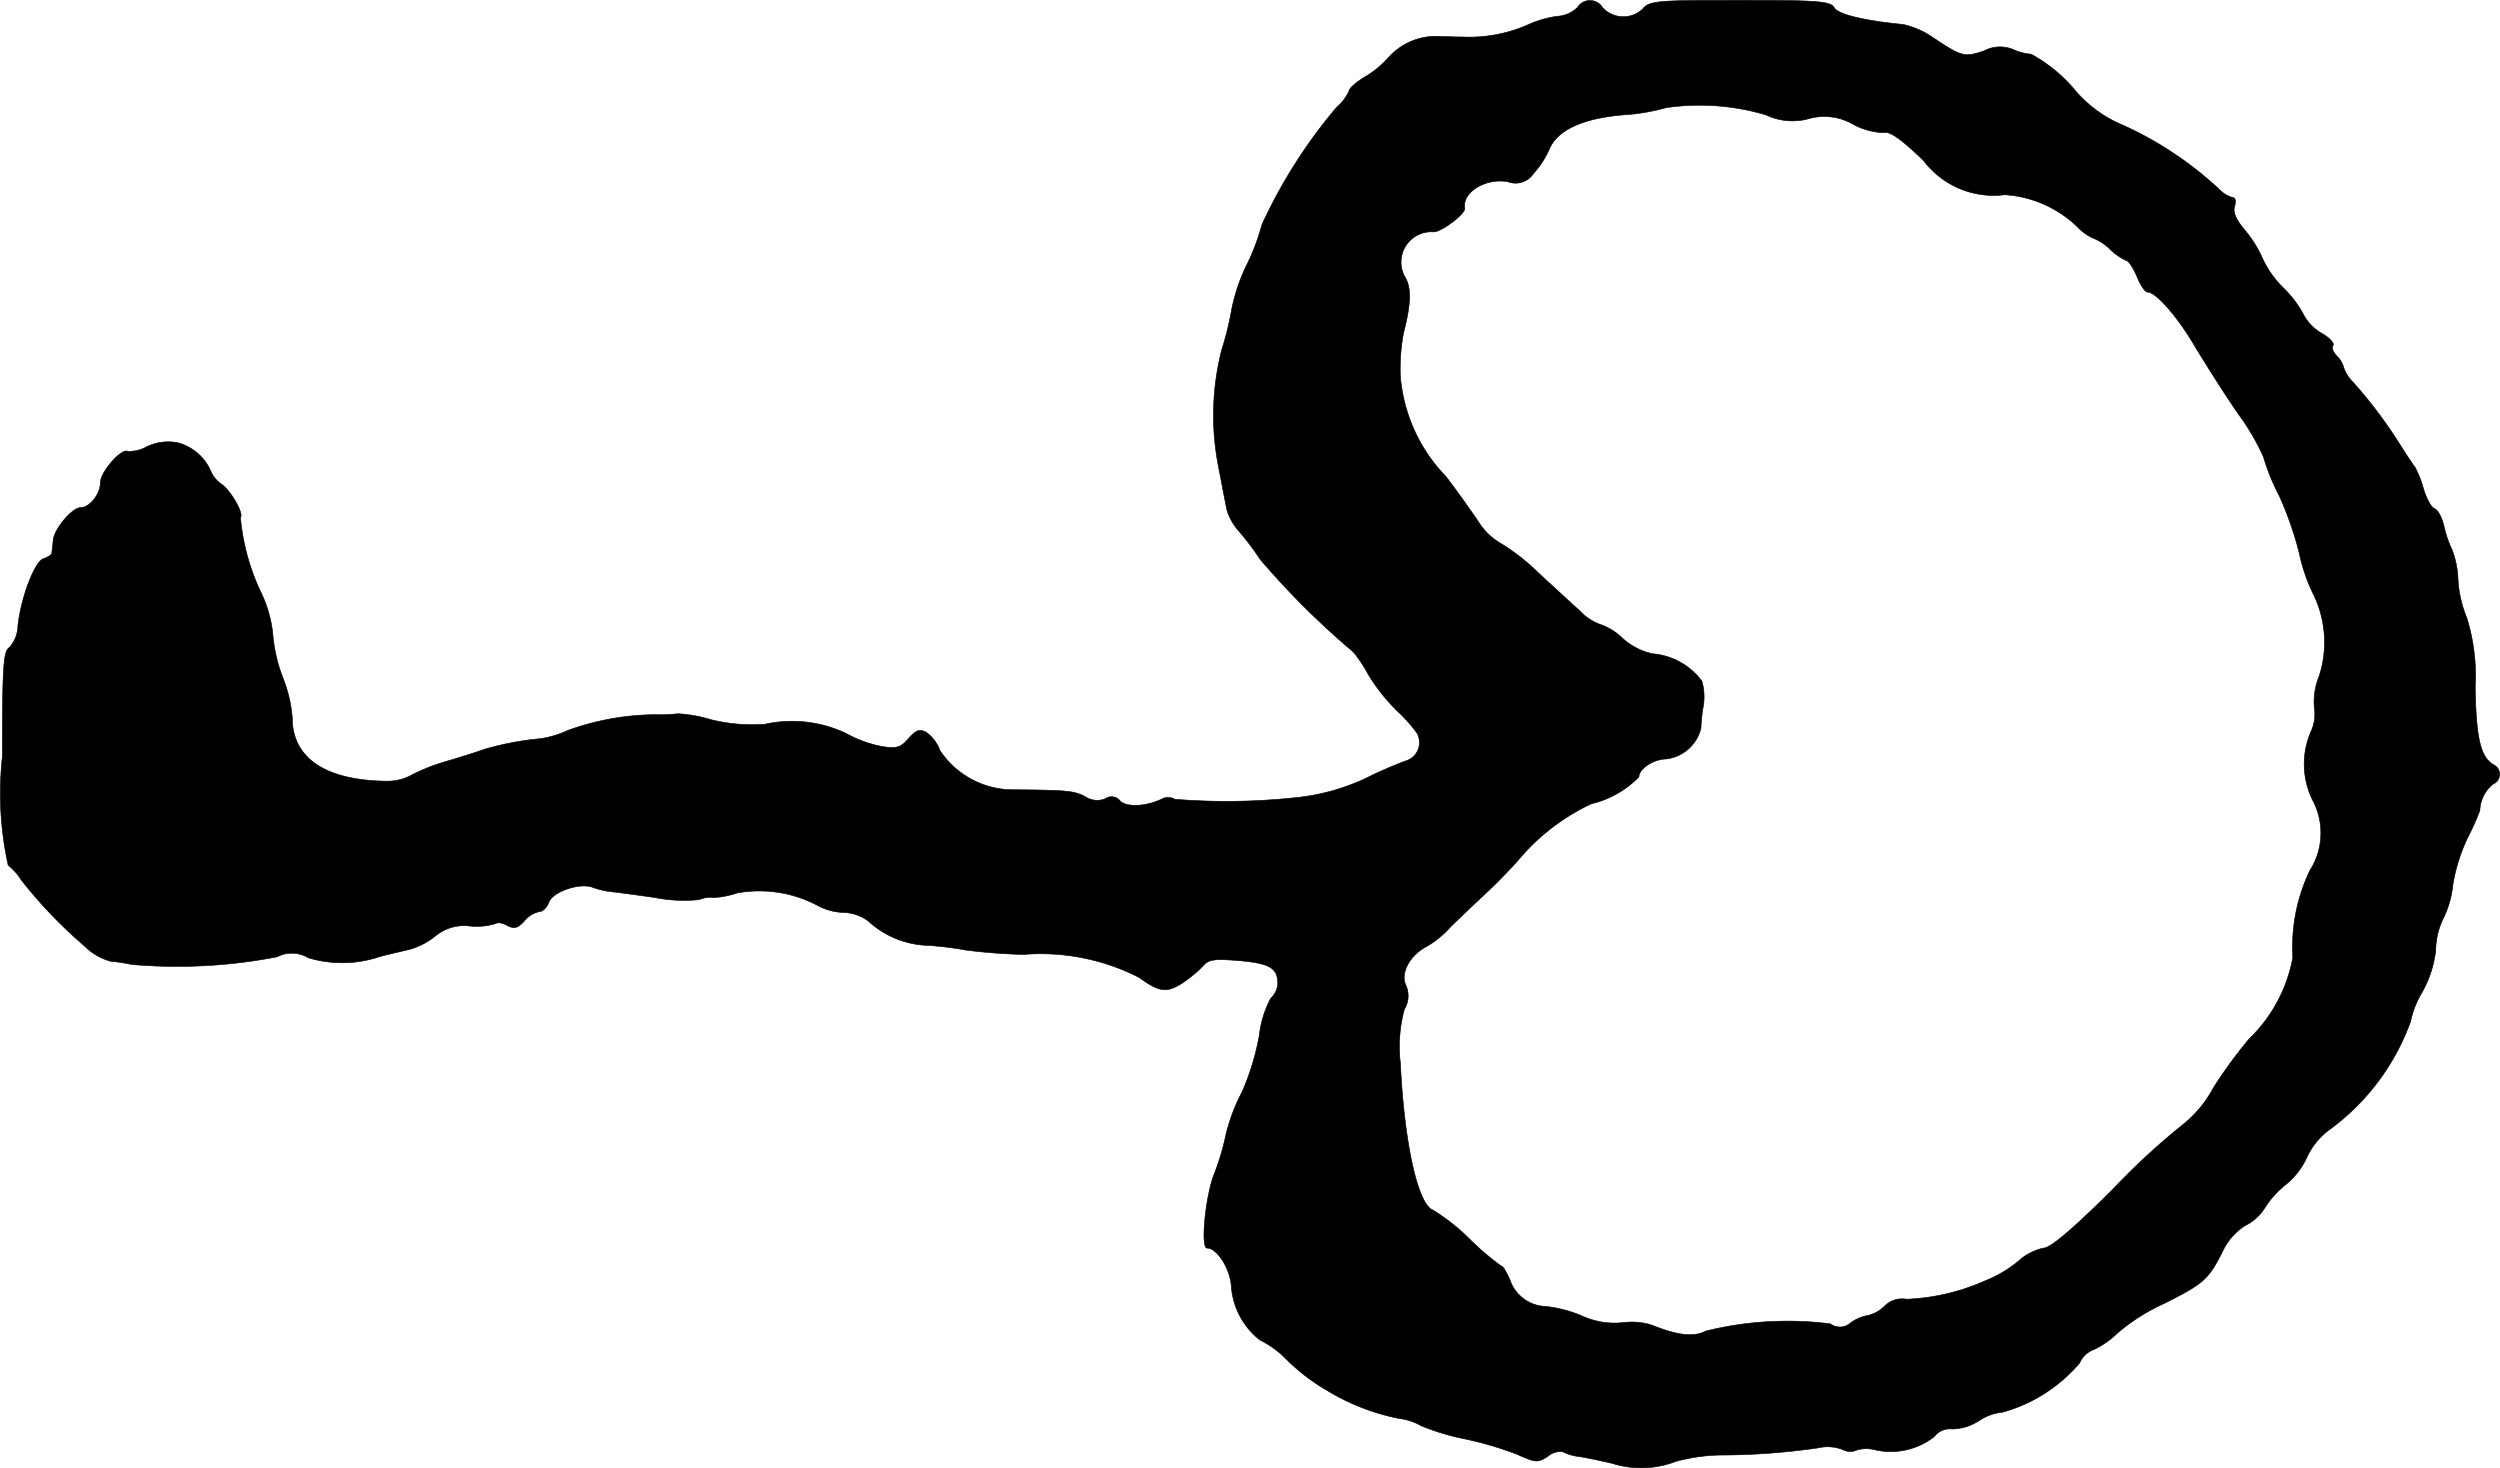
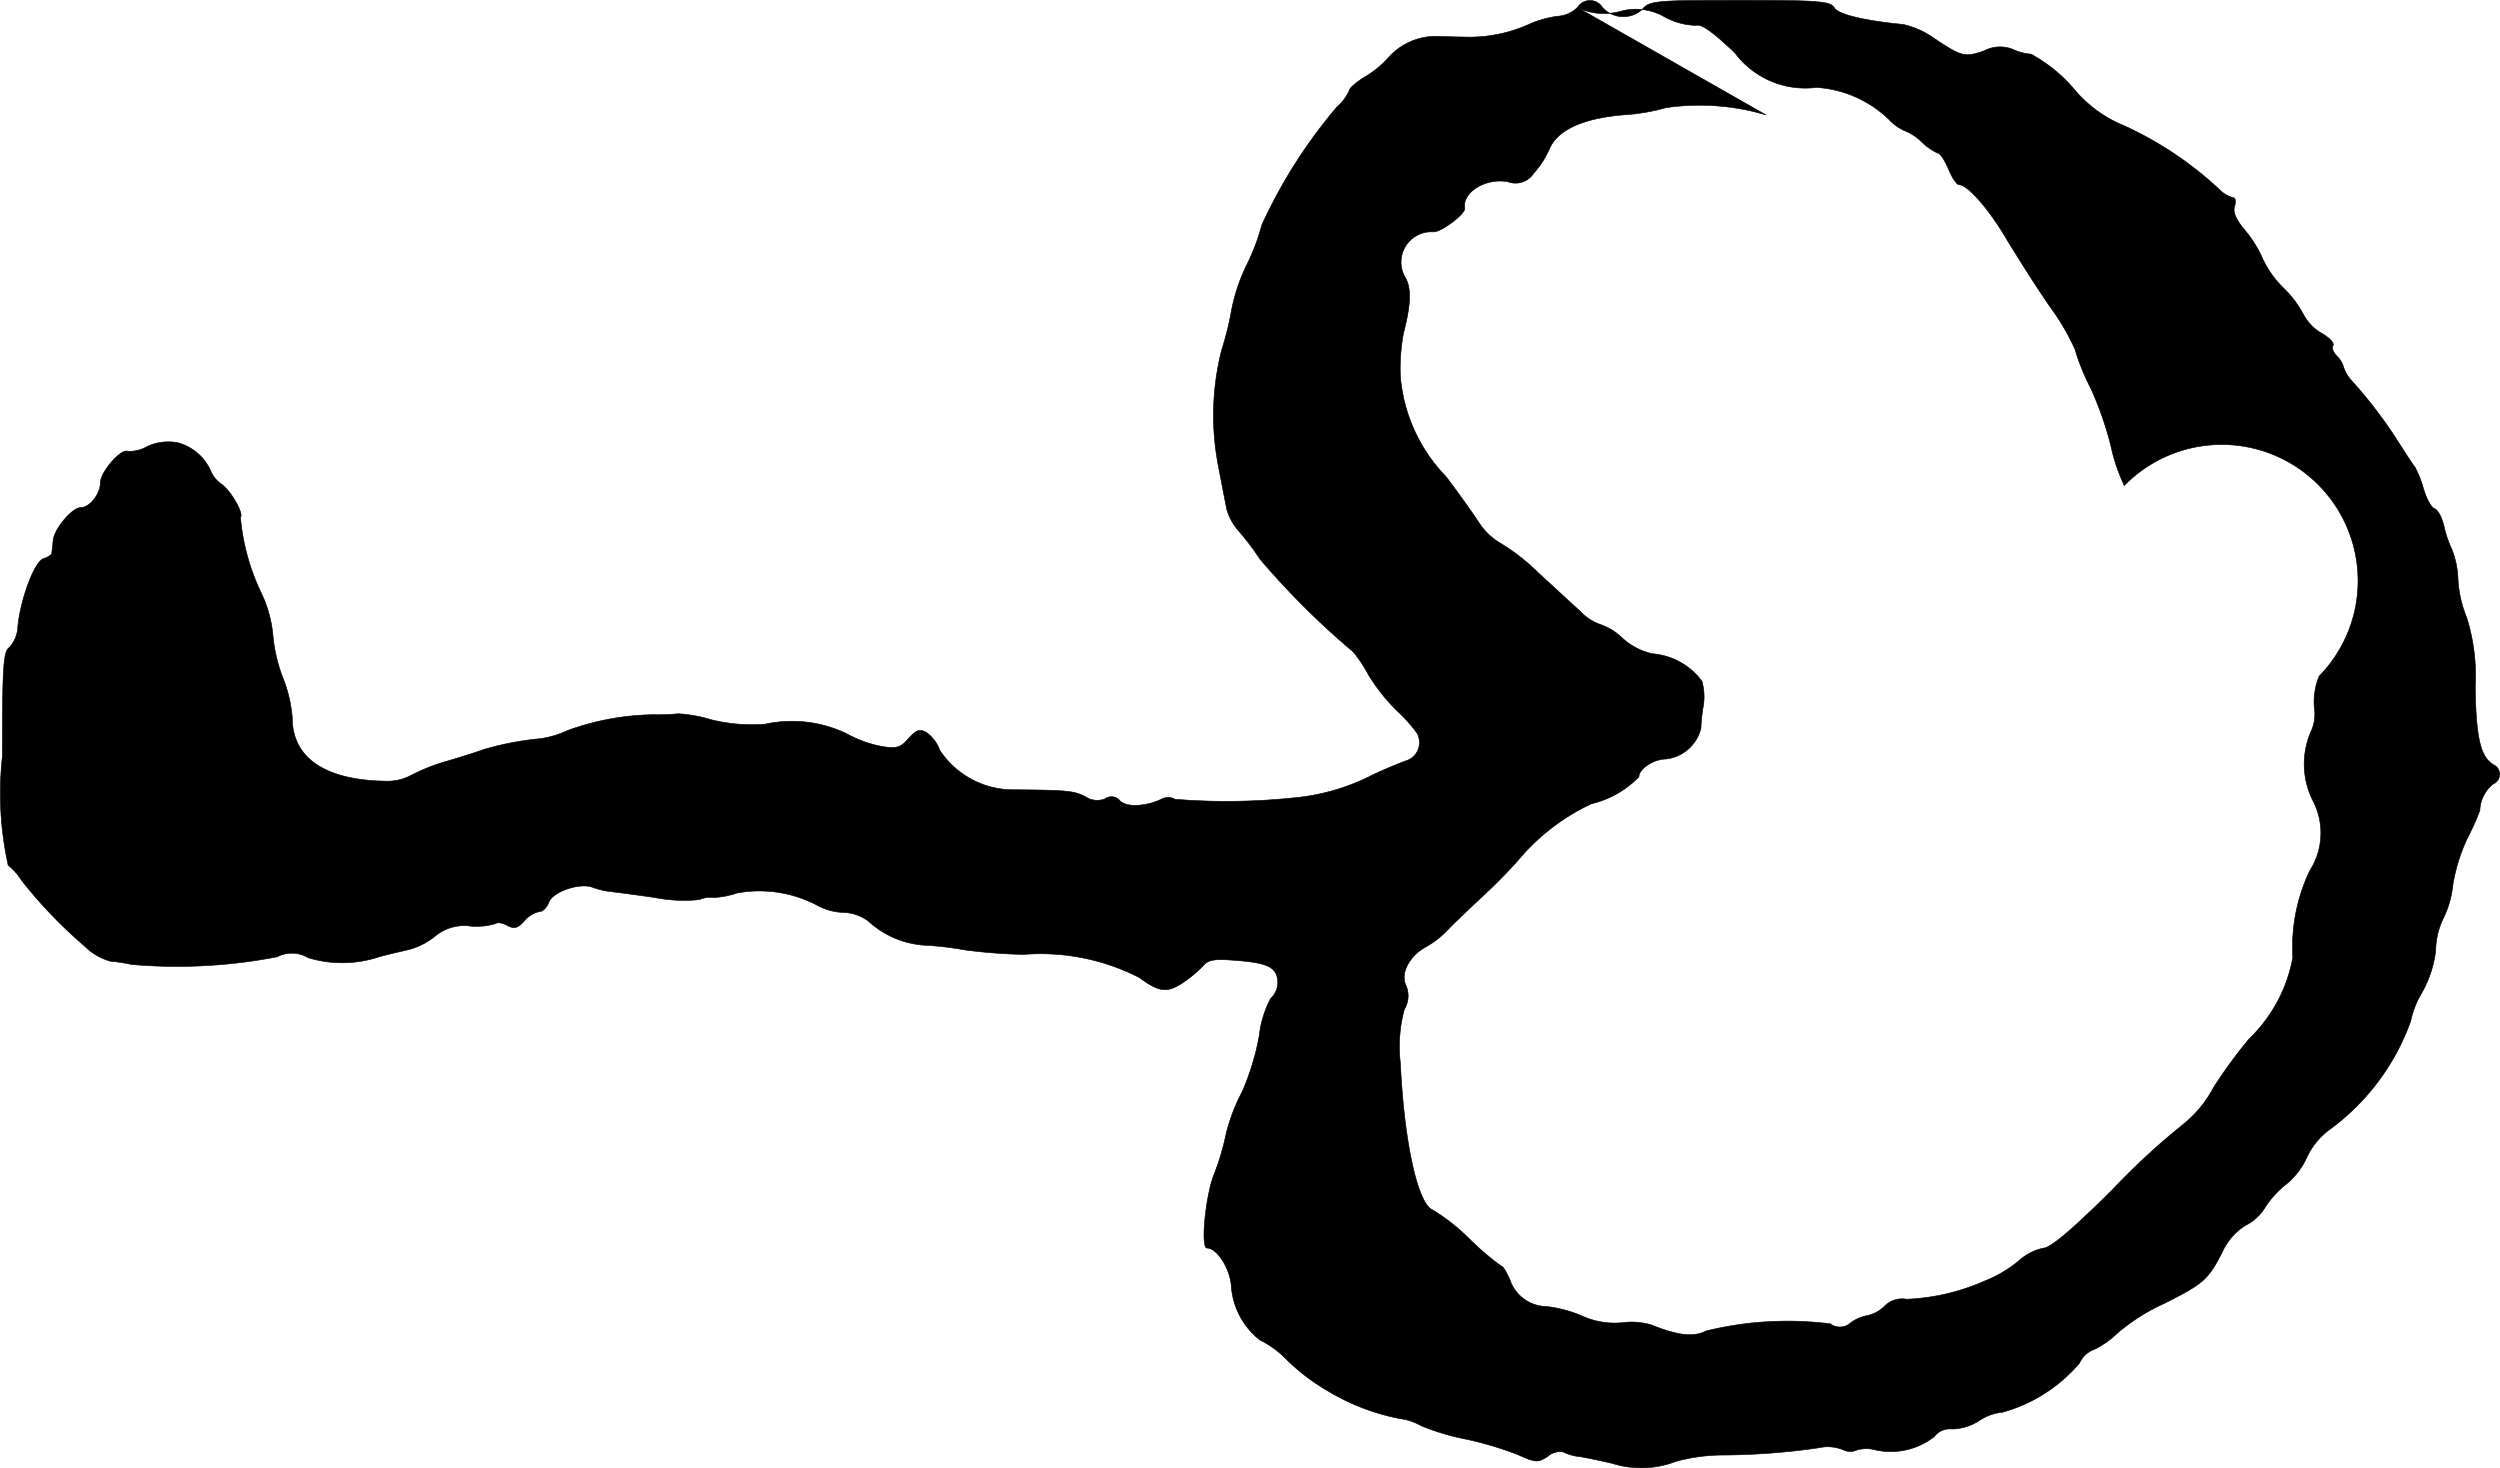
<svg xmlns="http://www.w3.org/2000/svg" version="1.1" width="14.831mm" height="8.71mm" viewBox="0 0 42.041 24.691">
  <defs>
    <style type="text/css">
      .a {
        stroke: #000;
        stroke-linecap: round;
        stroke-linejoin: round;
        stroke-width: 0.01px;
      }
    </style>
  </defs>
-   <path class="a" d="M26.527.126a.532.532,0,0,1-.344.148,1.796,1.796,0,0,0-.508.152A2.457,2.457,0,0,1,24.602.622c-.121,0-.336-.008-.465-.012a1.073,1.073,0,0,0-.789.359,1.663,1.663,0,0,1-.375.312c-.156.09-.285.203-.285.246a.786.786,0,0,1-.207.273,8.595,8.595,0,0,0-1.262,1.984,3.568,3.568,0,0,1-.254.672,3.06,3.06,0,0,0-.254.754,5.233,5.233,0,0,1-.168.68,4.456,4.456,0,0,0-.051,1.965c.059.309.121.633.141.723a.935.935,0,0,0,.188.34,4.553,4.553,0,0,1,.367.484,13.398,13.398,0,0,0,1.57,1.562,2.282,2.282,0,0,1,.254.383,3.154,3.154,0,0,0,.48.605,2.653,2.653,0,0,1,.336.375.323.323,0,0,1-.188.469c-.09.031-.328.129-.539.227a3.622,3.622,0,0,1-1.352.395,10.839,10.839,0,0,1-1.992.023.224.224,0,0,0-.211-.008c-.27.133-.602.148-.711.035a.182.182,0,0,0-.25-.035.361.361,0,0,1-.328-.031c-.188-.105-.324-.113-1.195-.121a1.477,1.477,0,0,1-1.258-.664.64.64,0,0,0-.227-.301c-.113-.062-.172-.039-.301.105-.125.148-.199.172-.441.133a2.003,2.003,0,0,1-.605-.219,2.122,2.122,0,0,0-1.367-.156,2.894,2.894,0,0,1-.898-.074,2.408,2.408,0,0,0-.562-.102,3.147,3.147,0,0,1-.414.016,4.395,4.395,0,0,0-1.445.266,1.604,1.604,0,0,1-.457.137,4.957,4.957,0,0,0-.945.18c-.105.039-.391.129-.641.203a3.209,3.209,0,0,0-.605.242.83.83,0,0,1-.375.09C5.477,13.13,4.914,12.755,4.914,12.067a2.3,2.3,0,0,0-.156-.664,2.66,2.66,0,0,1-.172-.754,2.1,2.1,0,0,0-.195-.68A3.699,3.699,0,0,1,4.043,8.7c.062-.059-.164-.453-.32-.559a.485.485,0,0,1-.172-.203.847.847,0,0,0-.559-.492.838.838,0,0,0-.516.062.61.61,0,0,1-.328.082c-.105-.059-.461.348-.461.527,0,.191-.18.418-.328.418-.145,0-.441.352-.465.543-.008.098-.023.195-.023.227-.008.027-.066.066-.141.09-.152.051-.383.672-.43,1.133a.565.565,0,0,1-.141.359C.055,10.95.039,11.2.039,12.724a5.621,5.621,0,0,0,.098,1.828.95.95,0,0,1,.219.246A7.756,7.756,0,0,0,1.418,15.907a.983.983,0,0,0,.438.258,3.089,3.089,0,0,1,.359.055,8.836,8.836,0,0,0,2.445-.129.534.534,0,0,1,.523.016A1.971,1.971,0,0,0,6.375,16.091c.168-.047.406-.098.527-.129a1.22,1.22,0,0,0,.426-.227.759.759,0,0,1,.586-.16,1.11,1.11,0,0,0,.422-.043c.027-.023.109-.016.191.031.121.066.184.043.293-.078a.456.456,0,0,1,.258-.156c.051,0,.117-.07.148-.145.051-.18.504-.34.727-.266a1.389,1.389,0,0,0,.324.078c.082.008.41.051.734.098a2.513,2.513,0,0,0,.75.035A.442.442,0,0,1,12,15.095a1.487,1.487,0,0,0,.398-.078,2.091,2.091,0,0,1,1.359.215.967.967,0,0,0,.426.113.734.734,0,0,1,.422.148,1.546,1.546,0,0,0,.996.406,5.668,5.668,0,0,1,.637.078,9.023,9.023,0,0,0,.977.074,3.642,3.642,0,0,1,1.941.387c.332.242.457.262.711.105a2.255,2.255,0,0,0,.355-.289c.098-.121.188-.133.621-.098.512.047.645.121.645.395a.388.388,0,0,1-.121.242,1.749,1.749,0,0,0-.191.625,4.303,4.303,0,0,1-.285.938,3.091,3.091,0,0,0-.273.715,4.294,4.294,0,0,1-.199.672c-.145.355-.234,1.246-.121,1.246.164,0,.375.324.406.617a1.267,1.267,0,0,0,.484.93,1.626,1.626,0,0,1,.406.285,3.408,3.408,0,0,0,.742.574,3.69,3.69,0,0,0,1.199.461.984.984,0,0,1,.363.121,3.995,3.995,0,0,0,.762.227,5.854,5.854,0,0,1,.863.258c.301.137.34.137.504.031a.319.319,0,0,1,.254-.078.84.84,0,0,0,.285.082c.113.016.359.07.547.113a1.618,1.618,0,0,0,1.074-.035,3.108,3.108,0,0,1,.727-.105,11.636,11.636,0,0,0,1.664-.121.691.691,0,0,1,.414.031.268.268,0,0,0,.238.004.582.582,0,0,1,.309,0,1.191,1.191,0,0,0,.988-.223.329.329,0,0,1,.301-.129.859.859,0,0,0,.449-.137.852.852,0,0,1,.398-.145,2.62,2.62,0,0,0,1.297-.828.432.432,0,0,1,.258-.234,1.508,1.508,0,0,0,.383-.273,3.307,3.307,0,0,1,.785-.496c.66-.332.742-.402.977-.871a1.035,1.035,0,0,1,.383-.438.811.811,0,0,0,.336-.309,1.601,1.601,0,0,1,.359-.391,1.253,1.253,0,0,0,.34-.445,1.212,1.212,0,0,1,.383-.469,3.884,3.884,0,0,0,1.363-1.82,1.568,1.568,0,0,1,.195-.492,1.906,1.906,0,0,0,.227-.699,1.267,1.267,0,0,1,.125-.535,1.668,1.668,0,0,0,.164-.574,2.975,2.975,0,0,1,.25-.793,3.988,3.988,0,0,0,.203-.453.6.6,0,0,1,.223-.445.177.177,0,0,0,.008-.324c-.219-.129-.293-.438-.309-1.301a3.289,3.289,0,0,0-.141-1.168A1.991,1.991,0,0,1,41.336,9.751a1.536,1.536,0,0,0-.098-.5,1.887,1.887,0,0,1-.137-.398c-.031-.137-.098-.273-.156-.297-.062-.02-.145-.18-.195-.355a1.713,1.713,0,0,0-.137-.344c-.023-.023-.148-.215-.277-.418a7.734,7.734,0,0,0-.766-1.012.633.633,0,0,1-.156-.246.426.426,0,0,0-.113-.191c-.059-.059-.098-.141-.066-.18.023-.039-.059-.129-.188-.203a.795.795,0,0,1-.309-.316,1.788,1.788,0,0,0-.328-.438,1.694,1.694,0,0,1-.355-.492,1.985,1.985,0,0,0-.305-.492c-.145-.172-.203-.301-.172-.398.027-.074.012-.145-.016-.145a.487.487,0,0,1-.211-.113,5.993,5.993,0,0,0-1.637-1.102,2.136,2.136,0,0,1-.859-.641,2.558,2.558,0,0,0-.699-.559.91.91,0,0,1-.309-.082.578.578,0,0,0-.484.027c-.332.113-.375.098-.871-.234a1.438,1.438,0,0,0-.488-.211C31.32.345,30.918.239,30.848.134c-.059-.113-.254-.129-1.582-.129-1.426,0-1.527.008-1.648.152A.473.473,0,0,1,26.949.126l0,0h0L26.949.126a.248.248,0,0,0-.422,0Zm3.168,1.805a1.03,1.03,0,0,0,.719.066.965.965,0,0,1,.758.098,1.156,1.156,0,0,0,.516.137c.09-.031.301.121.66.469a1.477,1.477,0,0,0,1.367.574,1.937,1.937,0,0,1,1.215.535.825.825,0,0,0,.27.195.841.841,0,0,1,.285.188.972.972,0,0,0,.277.191c.031,0,.113.121.172.262.059.145.137.266.18.266.145,0,.52.43.816.945.176.285.496.797.723,1.121a3.908,3.908,0,0,1,.41.703,3.664,3.664,0,0,0,.266.656,5.716,5.716,0,0,1,.336.961,2.999,2.999,0,0,0,.227.672A1.839,1.839,0,0,1,39,11.372a1.149,1.149,0,0,0-.082.52.696.696,0,0,1-.051.402,1.367,1.367,0,0,0,.023,1.16,1.172,1.172,0,0,1-.047,1.188,2.977,2.977,0,0,0-.285,1.457,2.521,2.521,0,0,1-.734,1.371,7.843,7.843,0,0,0-.602.824,1.99,1.99,0,0,1-.516.621,11.822,11.822,0,0,0-1.184,1.094c-.668.664-1.043.98-1.156.98a.906.906,0,0,0-.422.219,2.113,2.113,0,0,1-.562.332,3.605,3.605,0,0,1-1.32.309.418.418,0,0,0-.367.113.578.578,0,0,1-.285.16.721.721,0,0,0-.285.121.267.267,0,0,1-.344.02,5.729,5.729,0,0,0-2.094.121c-.199.105-.473.078-.922-.105a1.172,1.172,0,0,0-.488-.035,1.325,1.325,0,0,1-.672-.113,2.127,2.127,0,0,0-.602-.16.659.659,0,0,1-.613-.453c-.055-.121-.113-.227-.145-.227a4.585,4.585,0,0,1-.531-.453,3.332,3.332,0,0,0-.617-.488c-.254-.094-.484-1.133-.547-2.469a2.394,2.394,0,0,1,.066-.906.438.438,0,0,0,.023-.414c-.09-.199.07-.492.34-.637a1.583,1.583,0,0,0,.402-.324c.129-.129.398-.383.602-.574.203-.188.457-.453.57-.586a3.587,3.587,0,0,1,1.207-.922,1.647,1.647,0,0,0,.801-.453c0-.137.25-.301.461-.301a.686.686,0,0,0,.582-.516,2.62,2.62,0,0,1,.039-.367.948.948,0,0,0-.023-.426,1.15,1.15,0,0,0-.832-.461,1.104,1.104,0,0,1-.496-.254,1.004,1.004,0,0,0-.391-.242.878.878,0,0,1-.336-.227c-.137-.121-.441-.406-.691-.633a3.458,3.458,0,0,0-.637-.5,1.081,1.081,0,0,1-.375-.363c-.098-.148-.344-.496-.547-.762a2.743,2.743,0,0,1-.766-1.691,3.231,3.231,0,0,1,.055-.73c.125-.477.133-.762.02-.938a.51.51,0,0,1,.488-.754c.145-.008.535-.309.52-.398-.047-.266.352-.516.727-.445a.363.363,0,0,0,.434-.145,1.496,1.496,0,0,0,.262-.406c.137-.32.559-.516,1.246-.574a3.327,3.327,0,0,0,.715-.121,3.925,3.925,0,0,1,1.68.121Z" />
+   <path class="a" d="M26.527.126a.532.532,0,0,1-.344.148,1.796,1.796,0,0,0-.508.152A2.457,2.457,0,0,1,24.602.622c-.121,0-.336-.008-.465-.012a1.073,1.073,0,0,0-.789.359,1.663,1.663,0,0,1-.375.312c-.156.09-.285.203-.285.246a.786.786,0,0,1-.207.273,8.595,8.595,0,0,0-1.262,1.984,3.568,3.568,0,0,1-.254.672,3.06,3.06,0,0,0-.254.754,5.233,5.233,0,0,1-.168.68,4.456,4.456,0,0,0-.051,1.965c.059.309.121.633.141.723a.935.935,0,0,0,.188.34,4.553,4.553,0,0,1,.367.484,13.398,13.398,0,0,0,1.57,1.562,2.282,2.282,0,0,1,.254.383,3.154,3.154,0,0,0,.48.605,2.653,2.653,0,0,1,.336.375.323.323,0,0,1-.188.469c-.09.031-.328.129-.539.227a3.622,3.622,0,0,1-1.352.395,10.839,10.839,0,0,1-1.992.023.224.224,0,0,0-.211-.008c-.27.133-.602.148-.711.035a.182.182,0,0,0-.25-.035.361.361,0,0,1-.328-.031c-.188-.105-.324-.113-1.195-.121a1.477,1.477,0,0,1-1.258-.664.64.64,0,0,0-.227-.301c-.113-.062-.172-.039-.301.105-.125.148-.199.172-.441.133a2.003,2.003,0,0,1-.605-.219,2.122,2.122,0,0,0-1.367-.156,2.894,2.894,0,0,1-.898-.074,2.408,2.408,0,0,0-.562-.102,3.147,3.147,0,0,1-.414.016,4.395,4.395,0,0,0-1.445.266,1.604,1.604,0,0,1-.457.137,4.957,4.957,0,0,0-.945.18c-.105.039-.391.129-.641.203a3.209,3.209,0,0,0-.605.242.83.83,0,0,1-.375.09C5.477,13.13,4.914,12.755,4.914,12.067a2.3,2.3,0,0,0-.156-.664,2.66,2.66,0,0,1-.172-.754,2.1,2.1,0,0,0-.195-.68A3.699,3.699,0,0,1,4.043,8.7c.062-.059-.164-.453-.32-.559a.485.485,0,0,1-.172-.203.847.847,0,0,0-.559-.492.838.838,0,0,0-.516.062.61.61,0,0,1-.328.082c-.105-.059-.461.348-.461.527,0,.191-.18.418-.328.418-.145,0-.441.352-.465.543-.008.098-.023.195-.023.227-.008.027-.066.066-.141.09-.152.051-.383.672-.43,1.133a.565.565,0,0,1-.141.359C.055,10.95.039,11.2.039,12.724a5.621,5.621,0,0,0,.098,1.828.95.95,0,0,1,.219.246A7.756,7.756,0,0,0,1.418,15.907a.983.983,0,0,0,.438.258,3.089,3.089,0,0,1,.359.055,8.836,8.836,0,0,0,2.445-.129.534.534,0,0,1,.523.016A1.971,1.971,0,0,0,6.375,16.091c.168-.047.406-.098.527-.129a1.22,1.22,0,0,0,.426-.227.759.759,0,0,1,.586-.16,1.11,1.11,0,0,0,.422-.043c.027-.023.109-.016.191.031.121.066.184.043.293-.078a.456.456,0,0,1,.258-.156c.051,0,.117-.07.148-.145.051-.18.504-.34.727-.266a1.389,1.389,0,0,0,.324.078c.082.008.41.051.734.098a2.513,2.513,0,0,0,.75.035A.442.442,0,0,1,12,15.095a1.487,1.487,0,0,0,.398-.078,2.091,2.091,0,0,1,1.359.215.967.967,0,0,0,.426.113.734.734,0,0,1,.422.148,1.546,1.546,0,0,0,.996.406,5.668,5.668,0,0,1,.637.078,9.023,9.023,0,0,0,.977.074,3.642,3.642,0,0,1,1.941.387c.332.242.457.262.711.105a2.255,2.255,0,0,0,.355-.289c.098-.121.188-.133.621-.098.512.047.645.121.645.395a.388.388,0,0,1-.121.242,1.749,1.749,0,0,0-.191.625,4.303,4.303,0,0,1-.285.938,3.091,3.091,0,0,0-.273.715,4.294,4.294,0,0,1-.199.672c-.145.355-.234,1.246-.121,1.246.164,0,.375.324.406.617a1.267,1.267,0,0,0,.484.93,1.626,1.626,0,0,1,.406.285,3.408,3.408,0,0,0,.742.574,3.69,3.69,0,0,0,1.199.461.984.984,0,0,1,.363.121,3.995,3.995,0,0,0,.762.227,5.854,5.854,0,0,1,.863.258c.301.137.34.137.504.031a.319.319,0,0,1,.254-.078.84.84,0,0,0,.285.082c.113.016.359.07.547.113a1.618,1.618,0,0,0,1.074-.035,3.108,3.108,0,0,1,.727-.105,11.636,11.636,0,0,0,1.664-.121.691.691,0,0,1,.414.031.268.268,0,0,0,.238.004.582.582,0,0,1,.309,0,1.191,1.191,0,0,0,.988-.223.329.329,0,0,1,.301-.129.859.859,0,0,0,.449-.137.852.852,0,0,1,.398-.145,2.62,2.62,0,0,0,1.297-.828.432.432,0,0,1,.258-.234,1.508,1.508,0,0,0,.383-.273,3.307,3.307,0,0,1,.785-.496c.66-.332.742-.402.977-.871a1.035,1.035,0,0,1,.383-.438.811.811,0,0,0,.336-.309,1.601,1.601,0,0,1,.359-.391,1.253,1.253,0,0,0,.34-.445,1.212,1.212,0,0,1,.383-.469,3.884,3.884,0,0,0,1.363-1.82,1.568,1.568,0,0,1,.195-.492,1.906,1.906,0,0,0,.227-.699,1.267,1.267,0,0,1,.125-.535,1.668,1.668,0,0,0,.164-.574,2.975,2.975,0,0,1,.25-.793,3.988,3.988,0,0,0,.203-.453.6.6,0,0,1,.223-.445.177.177,0,0,0,.008-.324c-.219-.129-.293-.438-.309-1.301a3.289,3.289,0,0,0-.141-1.168A1.991,1.991,0,0,1,41.336,9.751a1.536,1.536,0,0,0-.098-.5,1.887,1.887,0,0,1-.137-.398c-.031-.137-.098-.273-.156-.297-.062-.02-.145-.18-.195-.355a1.713,1.713,0,0,0-.137-.344c-.023-.023-.148-.215-.277-.418a7.734,7.734,0,0,0-.766-1.012.633.633,0,0,1-.156-.246.426.426,0,0,0-.113-.191c-.059-.059-.098-.141-.066-.18.023-.039-.059-.129-.188-.203a.795.795,0,0,1-.309-.316,1.788,1.788,0,0,0-.328-.438,1.694,1.694,0,0,1-.355-.492,1.985,1.985,0,0,0-.305-.492c-.145-.172-.203-.301-.172-.398.027-.074.012-.145-.016-.145a.487.487,0,0,1-.211-.113,5.993,5.993,0,0,0-1.637-1.102,2.136,2.136,0,0,1-.859-.641,2.558,2.558,0,0,0-.699-.559.91.91,0,0,1-.309-.082.578.578,0,0,0-.484.027c-.332.113-.375.098-.871-.234a1.438,1.438,0,0,0-.488-.211C31.32.345,30.918.239,30.848.134c-.059-.113-.254-.129-1.582-.129-1.426,0-1.527.008-1.648.152A.473.473,0,0,1,26.949.126l0,0h0L26.949.126a.248.248,0,0,0-.422,0Za1.03,1.03,0,0,0,.719.066.965.965,0,0,1,.758.098,1.156,1.156,0,0,0,.516.137c.09-.031.301.121.66.469a1.477,1.477,0,0,0,1.367.574,1.937,1.937,0,0,1,1.215.535.825.825,0,0,0,.27.195.841.841,0,0,1,.285.188.972.972,0,0,0,.277.191c.031,0,.113.121.172.262.059.145.137.266.18.266.145,0,.52.43.816.945.176.285.496.797.723,1.121a3.908,3.908,0,0,1,.41.703,3.664,3.664,0,0,0,.266.656,5.716,5.716,0,0,1,.336.961,2.999,2.999,0,0,0,.227.672A1.839,1.839,0,0,1,39,11.372a1.149,1.149,0,0,0-.082.52.696.696,0,0,1-.051.402,1.367,1.367,0,0,0,.023,1.16,1.172,1.172,0,0,1-.047,1.188,2.977,2.977,0,0,0-.285,1.457,2.521,2.521,0,0,1-.734,1.371,7.843,7.843,0,0,0-.602.824,1.99,1.99,0,0,1-.516.621,11.822,11.822,0,0,0-1.184,1.094c-.668.664-1.043.98-1.156.98a.906.906,0,0,0-.422.219,2.113,2.113,0,0,1-.562.332,3.605,3.605,0,0,1-1.32.309.418.418,0,0,0-.367.113.578.578,0,0,1-.285.16.721.721,0,0,0-.285.121.267.267,0,0,1-.344.02,5.729,5.729,0,0,0-2.094.121c-.199.105-.473.078-.922-.105a1.172,1.172,0,0,0-.488-.035,1.325,1.325,0,0,1-.672-.113,2.127,2.127,0,0,0-.602-.16.659.659,0,0,1-.613-.453c-.055-.121-.113-.227-.145-.227a4.585,4.585,0,0,1-.531-.453,3.332,3.332,0,0,0-.617-.488c-.254-.094-.484-1.133-.547-2.469a2.394,2.394,0,0,1,.066-.906.438.438,0,0,0,.023-.414c-.09-.199.07-.492.34-.637a1.583,1.583,0,0,0,.402-.324c.129-.129.398-.383.602-.574.203-.188.457-.453.57-.586a3.587,3.587,0,0,1,1.207-.922,1.647,1.647,0,0,0,.801-.453c0-.137.25-.301.461-.301a.686.686,0,0,0,.582-.516,2.62,2.62,0,0,1,.039-.367.948.948,0,0,0-.023-.426,1.15,1.15,0,0,0-.832-.461,1.104,1.104,0,0,1-.496-.254,1.004,1.004,0,0,0-.391-.242.878.878,0,0,1-.336-.227c-.137-.121-.441-.406-.691-.633a3.458,3.458,0,0,0-.637-.5,1.081,1.081,0,0,1-.375-.363c-.098-.148-.344-.496-.547-.762a2.743,2.743,0,0,1-.766-1.691,3.231,3.231,0,0,1,.055-.73c.125-.477.133-.762.02-.938a.51.51,0,0,1,.488-.754c.145-.008.535-.309.52-.398-.047-.266.352-.516.727-.445a.363.363,0,0,0,.434-.145,1.496,1.496,0,0,0,.262-.406c.137-.32.559-.516,1.246-.574a3.327,3.327,0,0,0,.715-.121,3.925,3.925,0,0,1,1.68.121Z" />
</svg>